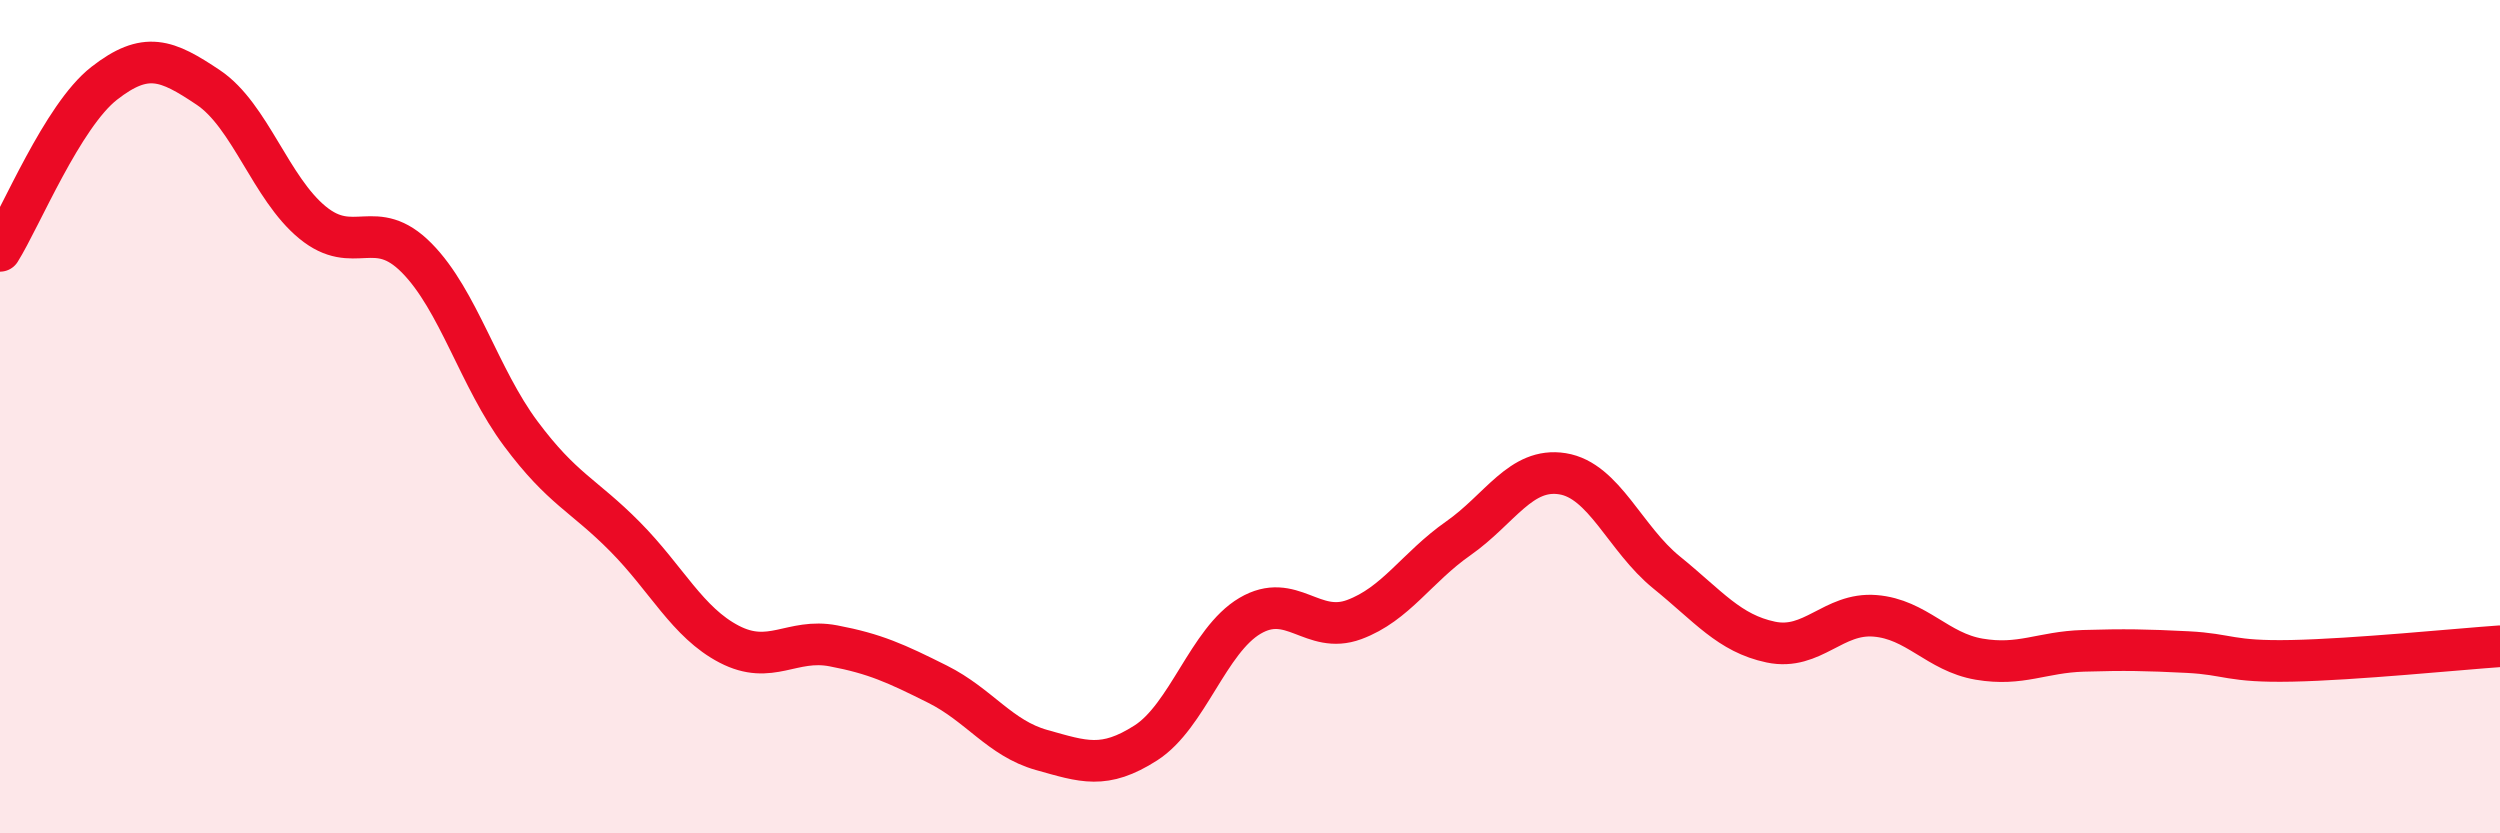
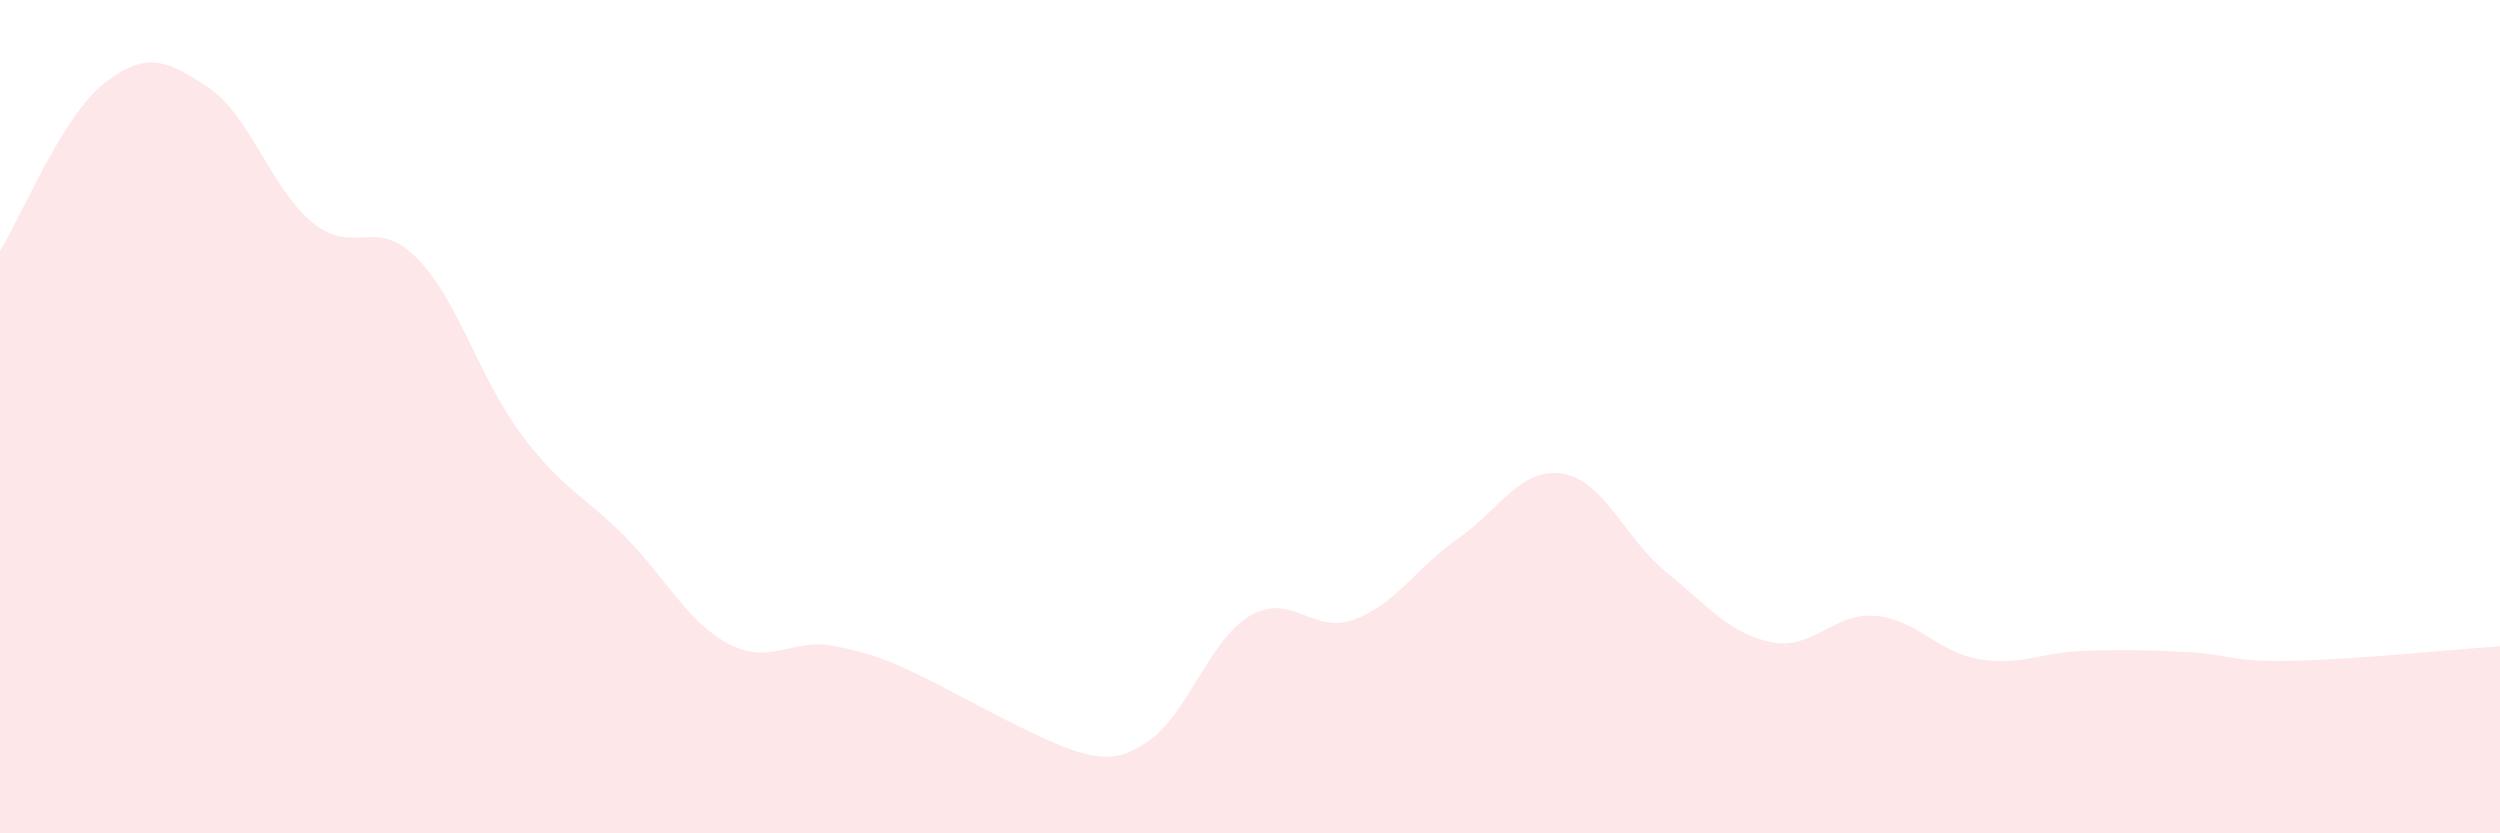
<svg xmlns="http://www.w3.org/2000/svg" width="60" height="20" viewBox="0 0 60 20">
-   <path d="M 0,6.02 C 0.5,5.22 1.5,2.78 2.5,2 C 3.5,1.22 4,1.43 5,2.1 C 6,2.77 6.5,4.52 7.5,5.34 C 8.5,6.16 9,5.18 10,6.19 C 11,7.2 11.5,9.07 12.5,10.41 C 13.5,11.75 14,11.87 15,12.88 C 16,13.89 16.5,14.94 17.5,15.46 C 18.5,15.98 19,15.31 20,15.5 C 21,15.69 21.5,15.92 22.5,16.42 C 23.5,16.92 24,17.72 25,18 C 26,18.28 26.5,18.47 27.5,17.83 C 28.5,17.19 29,15.37 30,14.78 C 31,14.19 31.5,15.24 32.5,14.87 C 33.5,14.5 34,13.62 35,12.92 C 36,12.22 36.5,11.21 37.5,11.37 C 38.5,11.53 39,12.93 40,13.74 C 41,14.55 41.5,15.2 42.5,15.41 C 43.5,15.62 44,14.7 45,14.78 C 46,14.86 46.5,15.65 47.5,15.82 C 48.5,15.99 49,15.65 50,15.62 C 51,15.59 51.5,15.6 52.5,15.65 C 53.5,15.7 53.5,15.89 55,15.86 C 56.5,15.83 59,15.58 60,15.51L60 20L0 20Z" fill="#EB0A25" opacity="0.1" stroke-linecap="round" stroke-linejoin="round" />
-   <path d="M 0,6.02 C 0.5,5.22 1.5,2.78 2.5,2 C 3.5,1.22 4,1.43 5,2.1 C 6,2.77 6.5,4.52 7.5,5.34 C 8.5,6.16 9,5.18 10,6.19 C 11,7.2 11.5,9.07 12.5,10.41 C 13.5,11.75 14,11.87 15,12.88 C 16,13.89 16.5,14.94 17.5,15.46 C 18.5,15.98 19,15.31 20,15.5 C 21,15.69 21.5,15.92 22.5,16.42 C 23.5,16.92 24,17.72 25,18 C 26,18.28 26.5,18.47 27.5,17.83 C 28.5,17.19 29,15.37 30,14.78 C 31,14.19 31.5,15.24 32.5,14.87 C 33.5,14.5 34,13.62 35,12.92 C 36,12.22 36.5,11.21 37.5,11.37 C 38.5,11.53 39,12.93 40,13.74 C 41,14.55 41.5,15.2 42.5,15.41 C 43.5,15.62 44,14.7 45,14.78 C 46,14.86 46.5,15.65 47.5,15.82 C 48.5,15.99 49,15.65 50,15.62 C 51,15.59 51.5,15.6 52.5,15.65 C 53.5,15.7 53.5,15.89 55,15.86 C 56.5,15.83 59,15.58 60,15.51" stroke="#EB0A25" stroke-width="1" fill="none" stroke-linecap="round" stroke-linejoin="round" />
+   <path d="M 0,6.02 C 0.5,5.22 1.5,2.78 2.5,2 C 3.5,1.22 4,1.43 5,2.1 C 6,2.77 6.5,4.52 7.5,5.34 C 8.5,6.16 9,5.18 10,6.19 C 11,7.2 11.5,9.07 12.5,10.41 C 13.5,11.75 14,11.87 15,12.88 C 16,13.89 16.5,14.94 17.5,15.46 C 18.5,15.98 19,15.31 20,15.5 C 21,15.69 21.5,15.92 22.5,16.42 C 26,18.28 26.5,18.47 27.5,17.83 C 28.5,17.19 29,15.37 30,14.78 C 31,14.19 31.5,15.24 32.5,14.87 C 33.5,14.5 34,13.62 35,12.92 C 36,12.22 36.5,11.21 37.5,11.37 C 38.5,11.53 39,12.93 40,13.74 C 41,14.55 41.5,15.2 42.5,15.41 C 43.5,15.62 44,14.7 45,14.78 C 46,14.86 46.5,15.65 47.5,15.82 C 48.5,15.99 49,15.65 50,15.62 C 51,15.59 51.5,15.6 52.5,15.65 C 53.5,15.7 53.5,15.89 55,15.86 C 56.5,15.83 59,15.58 60,15.51L60 20L0 20Z" fill="#EB0A25" opacity="0.1" stroke-linecap="round" stroke-linejoin="round" />
</svg>